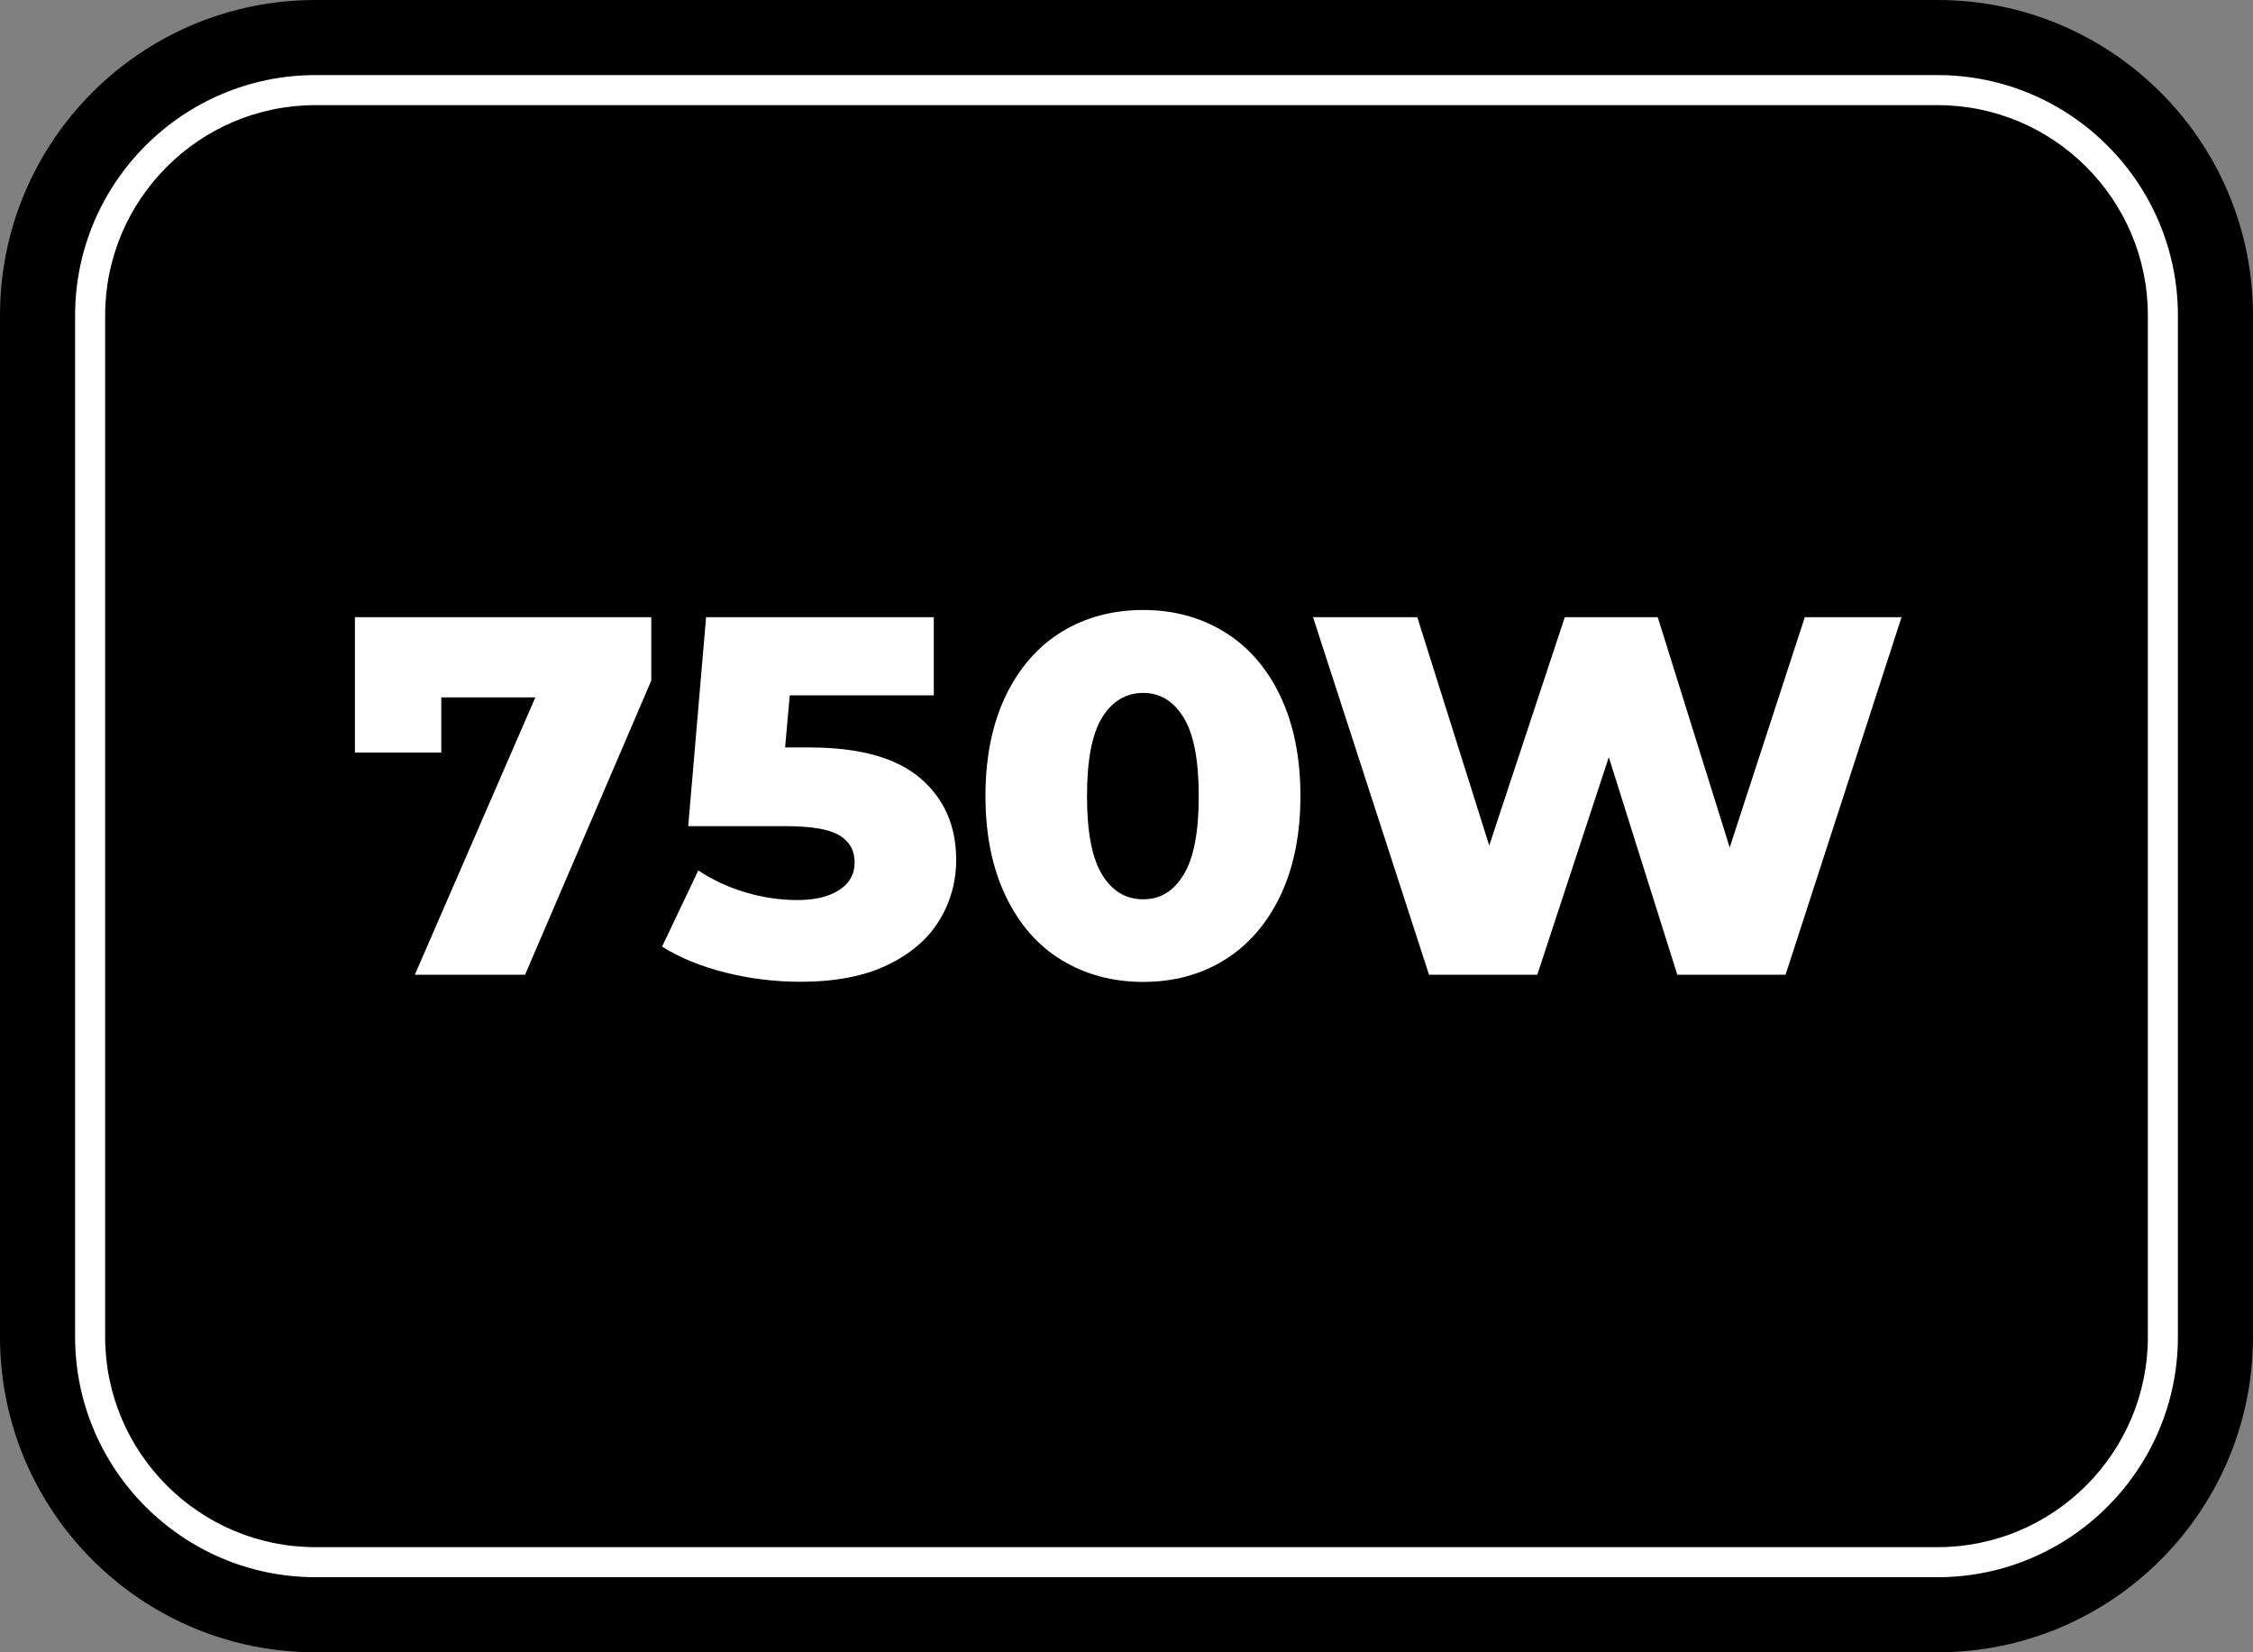
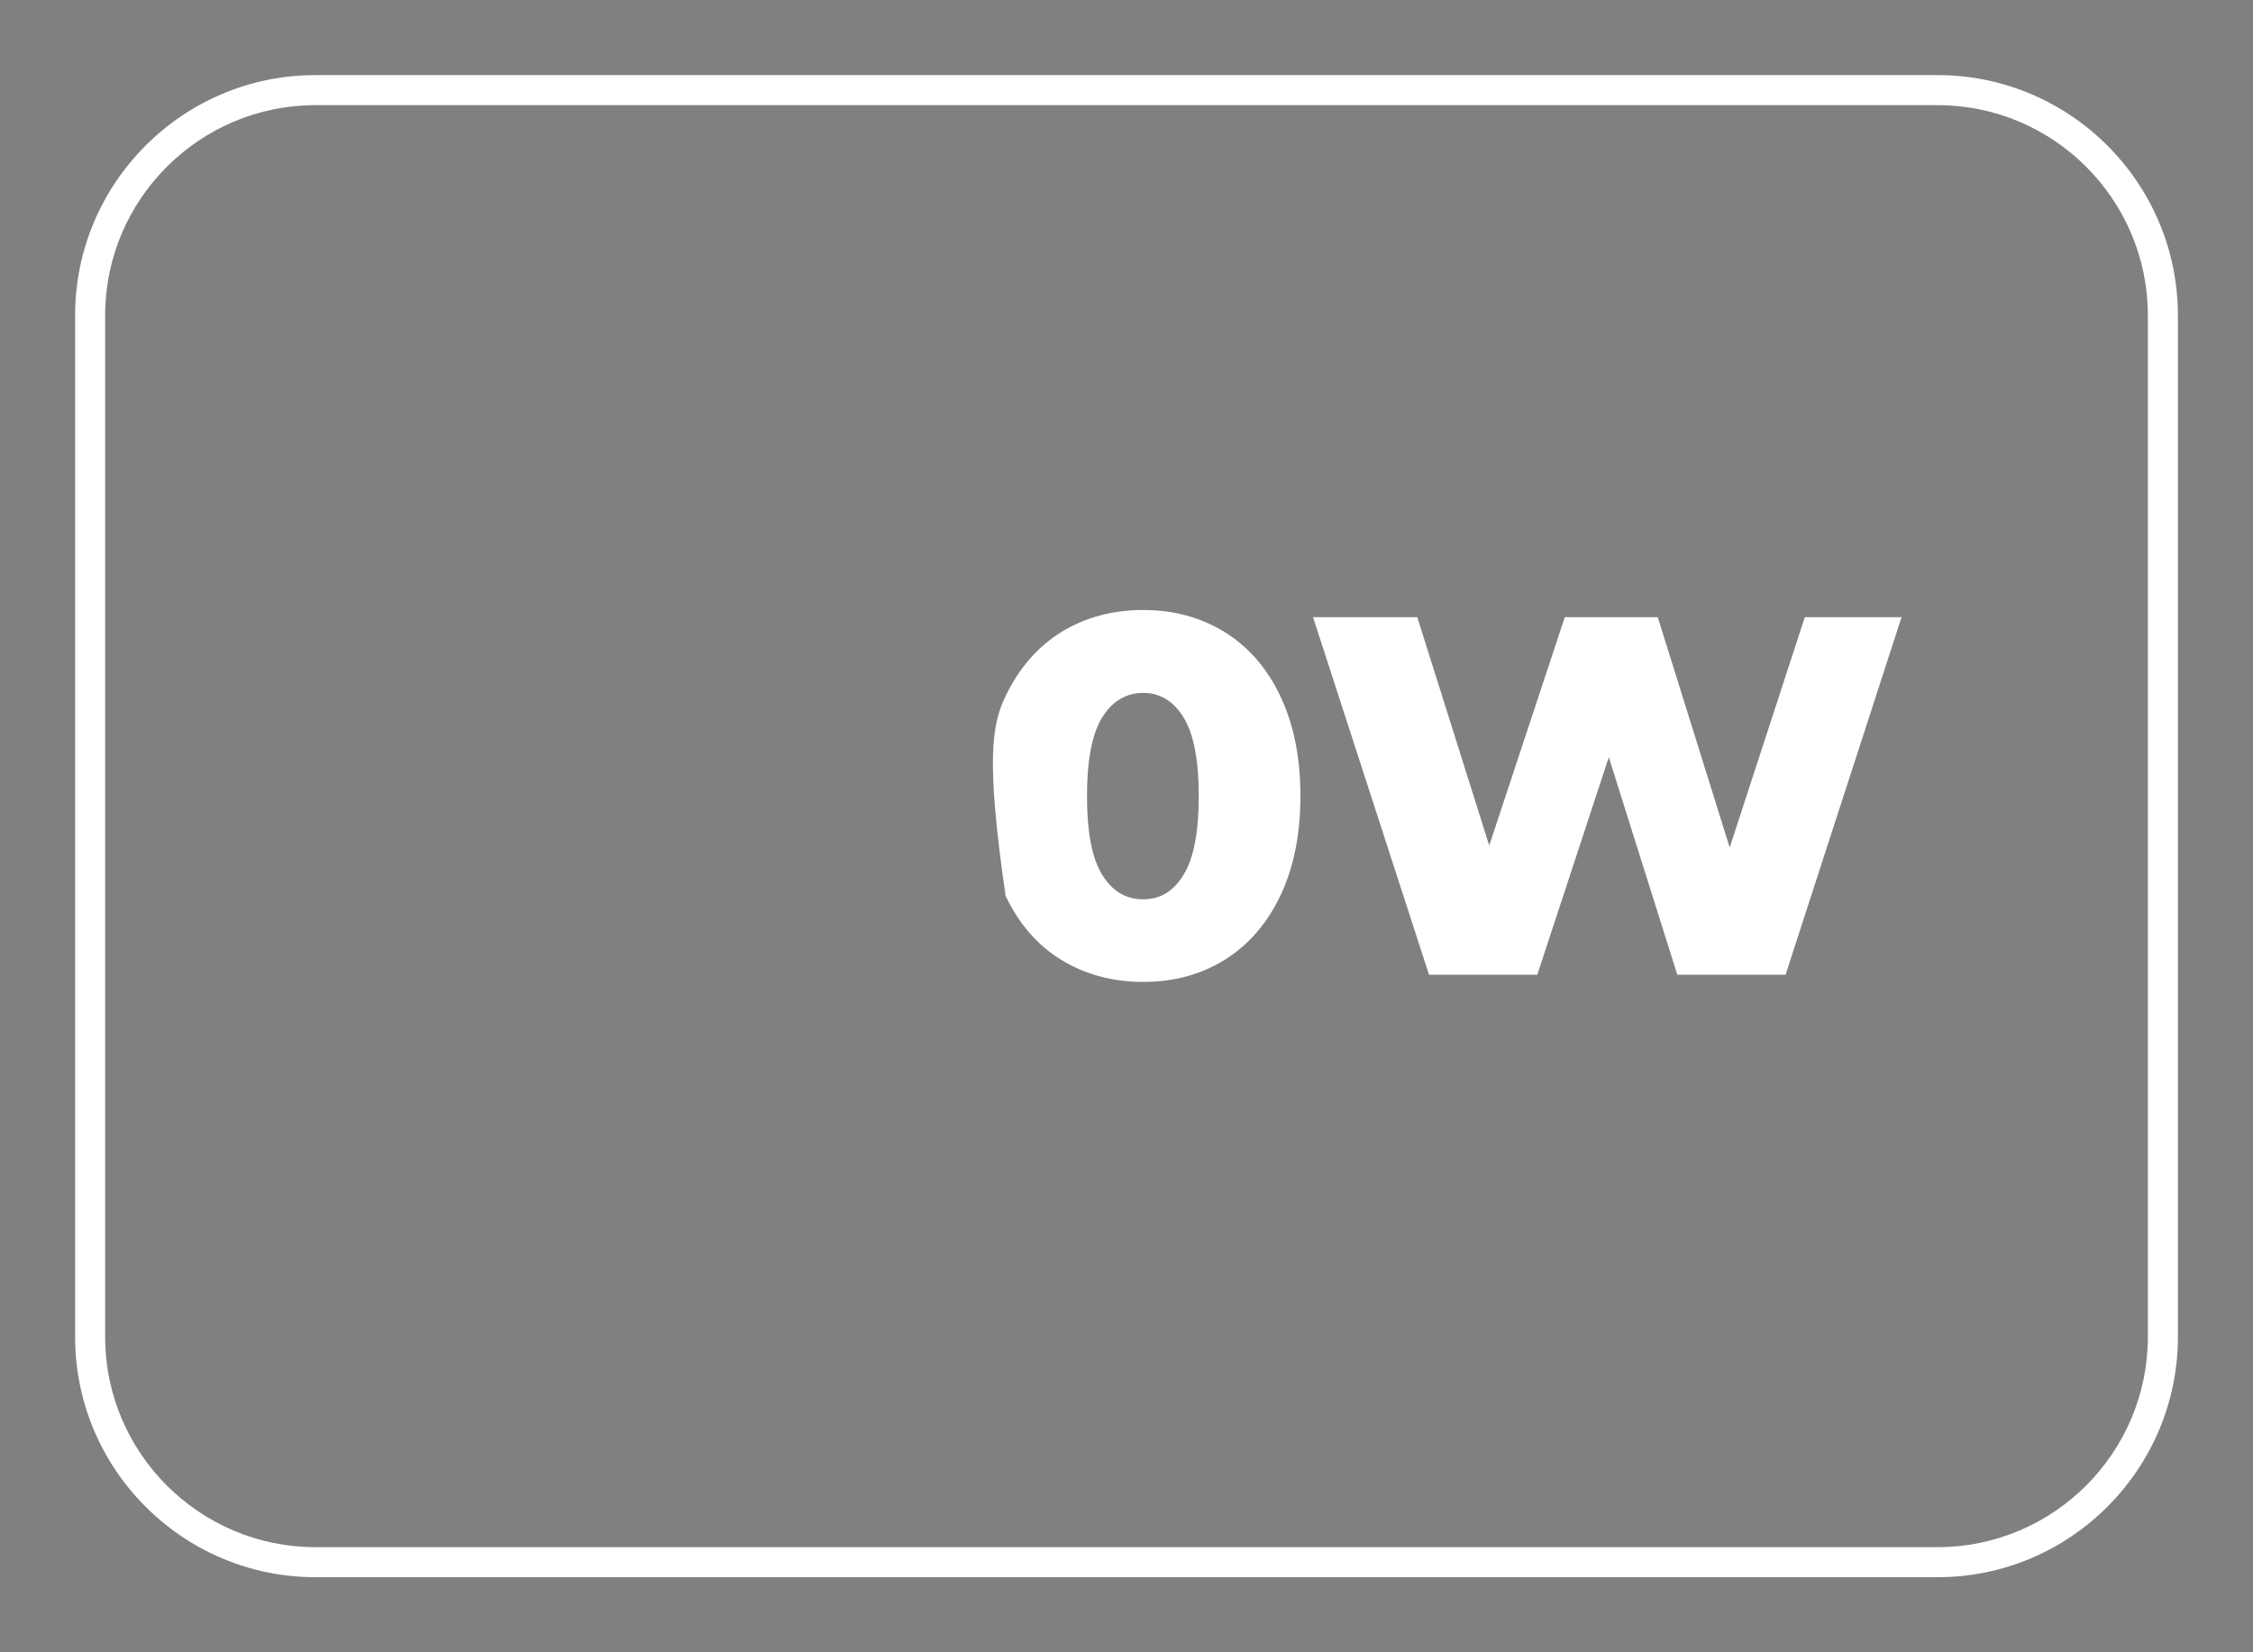
<svg xmlns="http://www.w3.org/2000/svg" width="150" height="110" viewBox="0 0 150 110" fill="none">
  <rect x="0" y="0" width="150" height="110" fill="#808080" stroke="none" />
  <g clip-path="url(#clip0_48_3455)">
-     <path d="M129 0H21C9.402 0 0 9.402 0 21V89C0 100.598 9.402 110 21 110H129C140.598 110 150 100.598 150 89V21C150 9.402 140.598 0 129 0Z" fill="black" />
    <path d="M129 105H21C12.18 105 5 97.82 5 89V21C5 12.18 12.18 5 21 5H129C137.82 5 145 12.18 145 21V89C145 97.82 137.82 105 129 105ZM21 7C13.28 7 7 13.28 7 21V89C7 96.72 13.28 103 21 103H129C136.72 103 143 96.72 143 89V21C143 13.28 136.72 7 129 7H21Z" fill="white" />
-     <path d="M43.36 41.09V45.31L34.96 64.89H27.62L35.64 46.43H29.38V50.1H23.63V41.09H43.35H43.36Z" fill="white" />
-     <path d="M61.26 51.8C62.86 53.16 63.66 54.97 63.66 57.24C63.66 58.71 63.28 60.07 62.52 61.3C61.76 62.54 60.6 63.52 59.05 64.26C57.5 65 55.58 65.36 53.29 65.36C51.61 65.36 49.95 65.16 48.31 64.75C46.67 64.34 45.26 63.76 44.08 63.02L46.49 57.95C47.44 58.58 48.49 59.07 49.64 59.41C50.78 59.75 51.93 59.92 53.09 59.92C54.25 59.92 55.17 59.7 55.86 59.26C56.55 58.82 56.9 58.2 56.9 57.41C56.9 56.62 56.56 56.02 55.88 55.61C55.2 55.2 54 55 52.28 55H45.82L47.01 41.09H62.17V46.29H52.58L52.27 49.76H53.87C57.2 49.76 59.67 50.44 61.26 51.8V51.8Z" fill="white" />
-     <path d="M70.67 63.91C69.08 62.94 67.84 61.51 66.95 59.64C66.06 57.77 65.61 55.56 65.61 52.99C65.61 50.42 66.06 48.21 66.95 46.34C67.85 44.47 69.09 43.05 70.67 42.07C72.26 41.1 74.07 40.61 76.11 40.61C78.15 40.61 79.93 41.1 81.52 42.07C83.11 43.05 84.35 44.47 85.24 46.34C86.13 48.21 86.58 50.43 86.58 52.99C86.58 55.55 86.13 57.77 85.24 59.64C84.34 61.51 83.1 62.93 81.52 63.91C79.93 64.89 78.13 65.37 76.11 65.37C74.09 65.37 72.26 64.88 70.67 63.91V63.91ZM78.81 58.22C79.48 57.12 79.81 55.38 79.81 53C79.81 50.62 79.48 48.88 78.81 47.78C78.14 46.68 77.24 46.13 76.11 46.13C74.98 46.13 74.04 46.68 73.37 47.78C72.7 48.88 72.37 50.62 72.37 53C72.37 55.38 72.7 57.12 73.37 58.22C74.04 59.32 74.95 59.87 76.11 59.87C77.27 59.87 78.14 59.32 78.81 58.22Z" fill="white" />
+     <path d="M70.67 63.91C69.08 62.94 67.84 61.51 66.95 59.64C65.61 50.42 66.06 48.21 66.95 46.34C67.85 44.47 69.09 43.05 70.67 42.07C72.26 41.1 74.07 40.61 76.11 40.61C78.15 40.61 79.93 41.1 81.52 42.07C83.11 43.05 84.35 44.47 85.24 46.34C86.13 48.21 86.58 50.43 86.58 52.99C86.58 55.55 86.13 57.77 85.24 59.64C84.34 61.51 83.1 62.93 81.52 63.91C79.93 64.89 78.13 65.37 76.11 65.37C74.09 65.37 72.26 64.88 70.67 63.91V63.91ZM78.81 58.22C79.48 57.12 79.81 55.38 79.81 53C79.81 50.62 79.48 48.88 78.81 47.78C78.14 46.68 77.24 46.13 76.11 46.13C74.98 46.13 74.04 46.68 73.37 47.78C72.7 48.88 72.37 50.62 72.37 53C72.37 55.38 72.7 57.12 73.37 58.22C74.04 59.32 74.95 59.87 76.11 59.87C77.27 59.87 78.14 59.32 78.81 58.22Z" fill="white" />
    <path d="M126.6 41.09L118.88 64.89H111.67L107.11 50.41L102.35 64.89H95.14L87.42 41.09H94.36L99.15 56.29L104.18 41.09H110.37L115.16 56.42L120.16 41.09H126.59H126.6Z" fill="white" />
  </g>
  <defs>
    <clipPath id="clip0_48_3455">
      <rect width="150" height="110" fill="white" />
    </clipPath>
  </defs>
</svg>